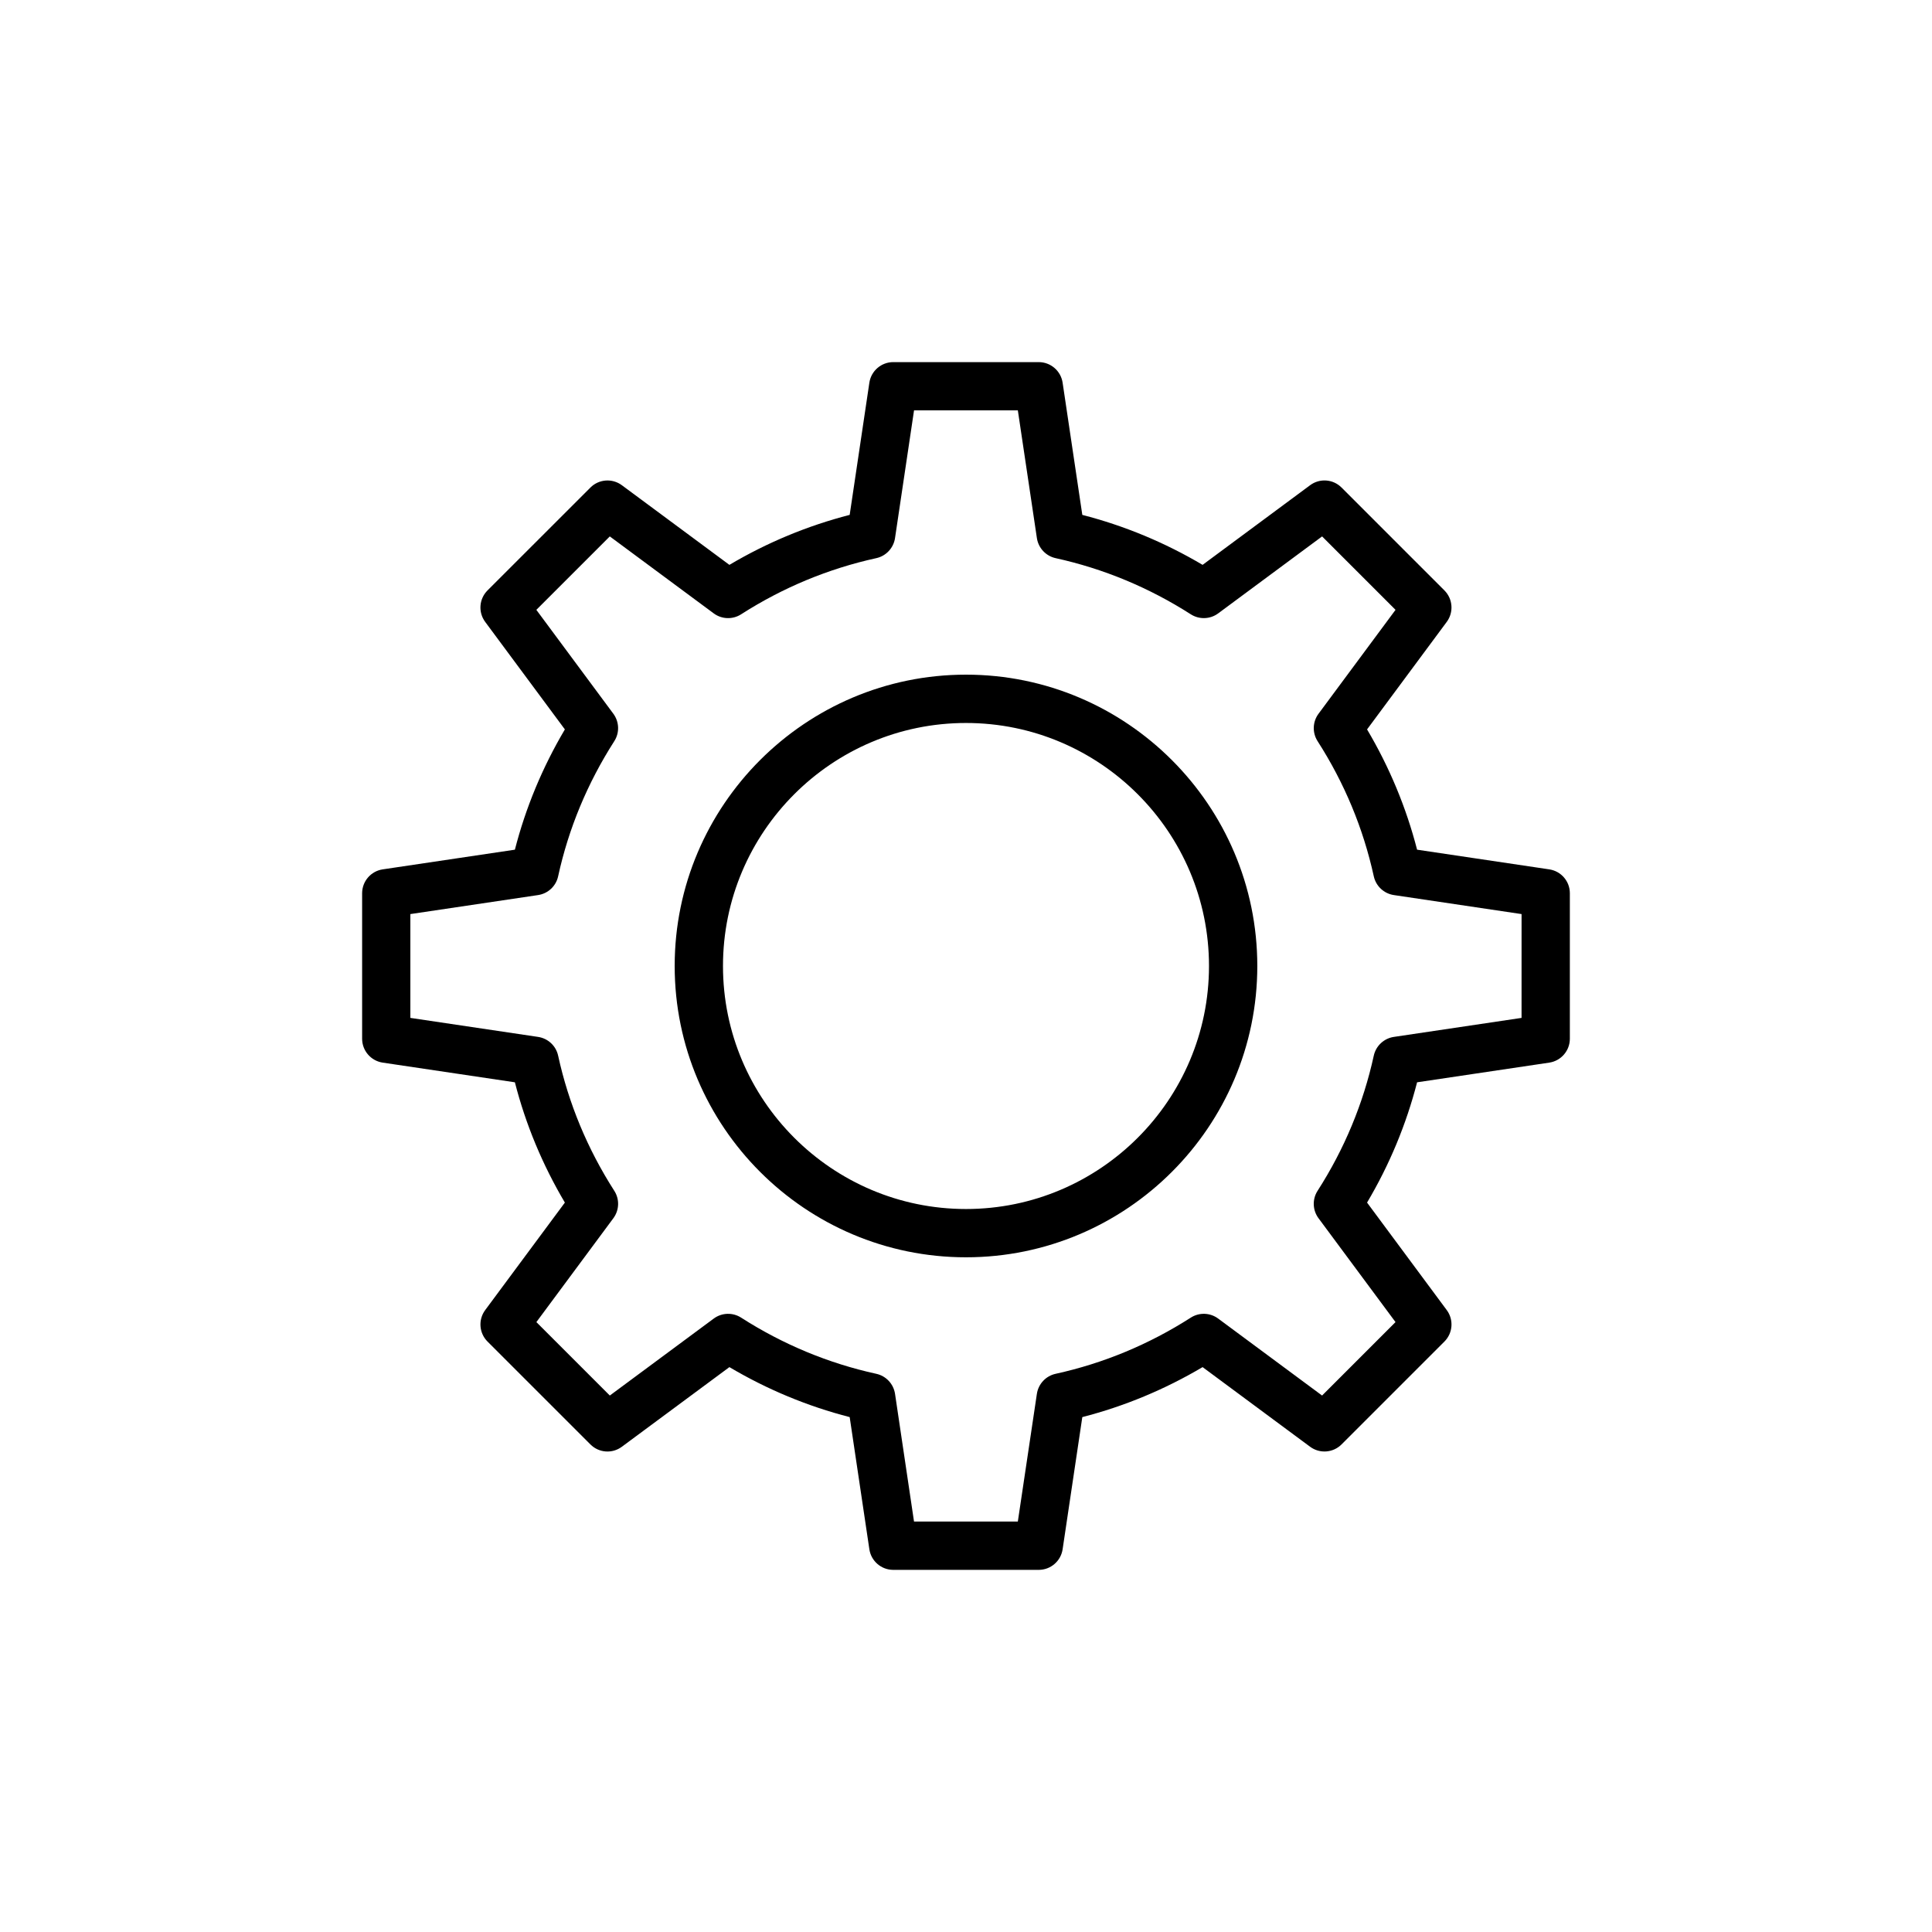
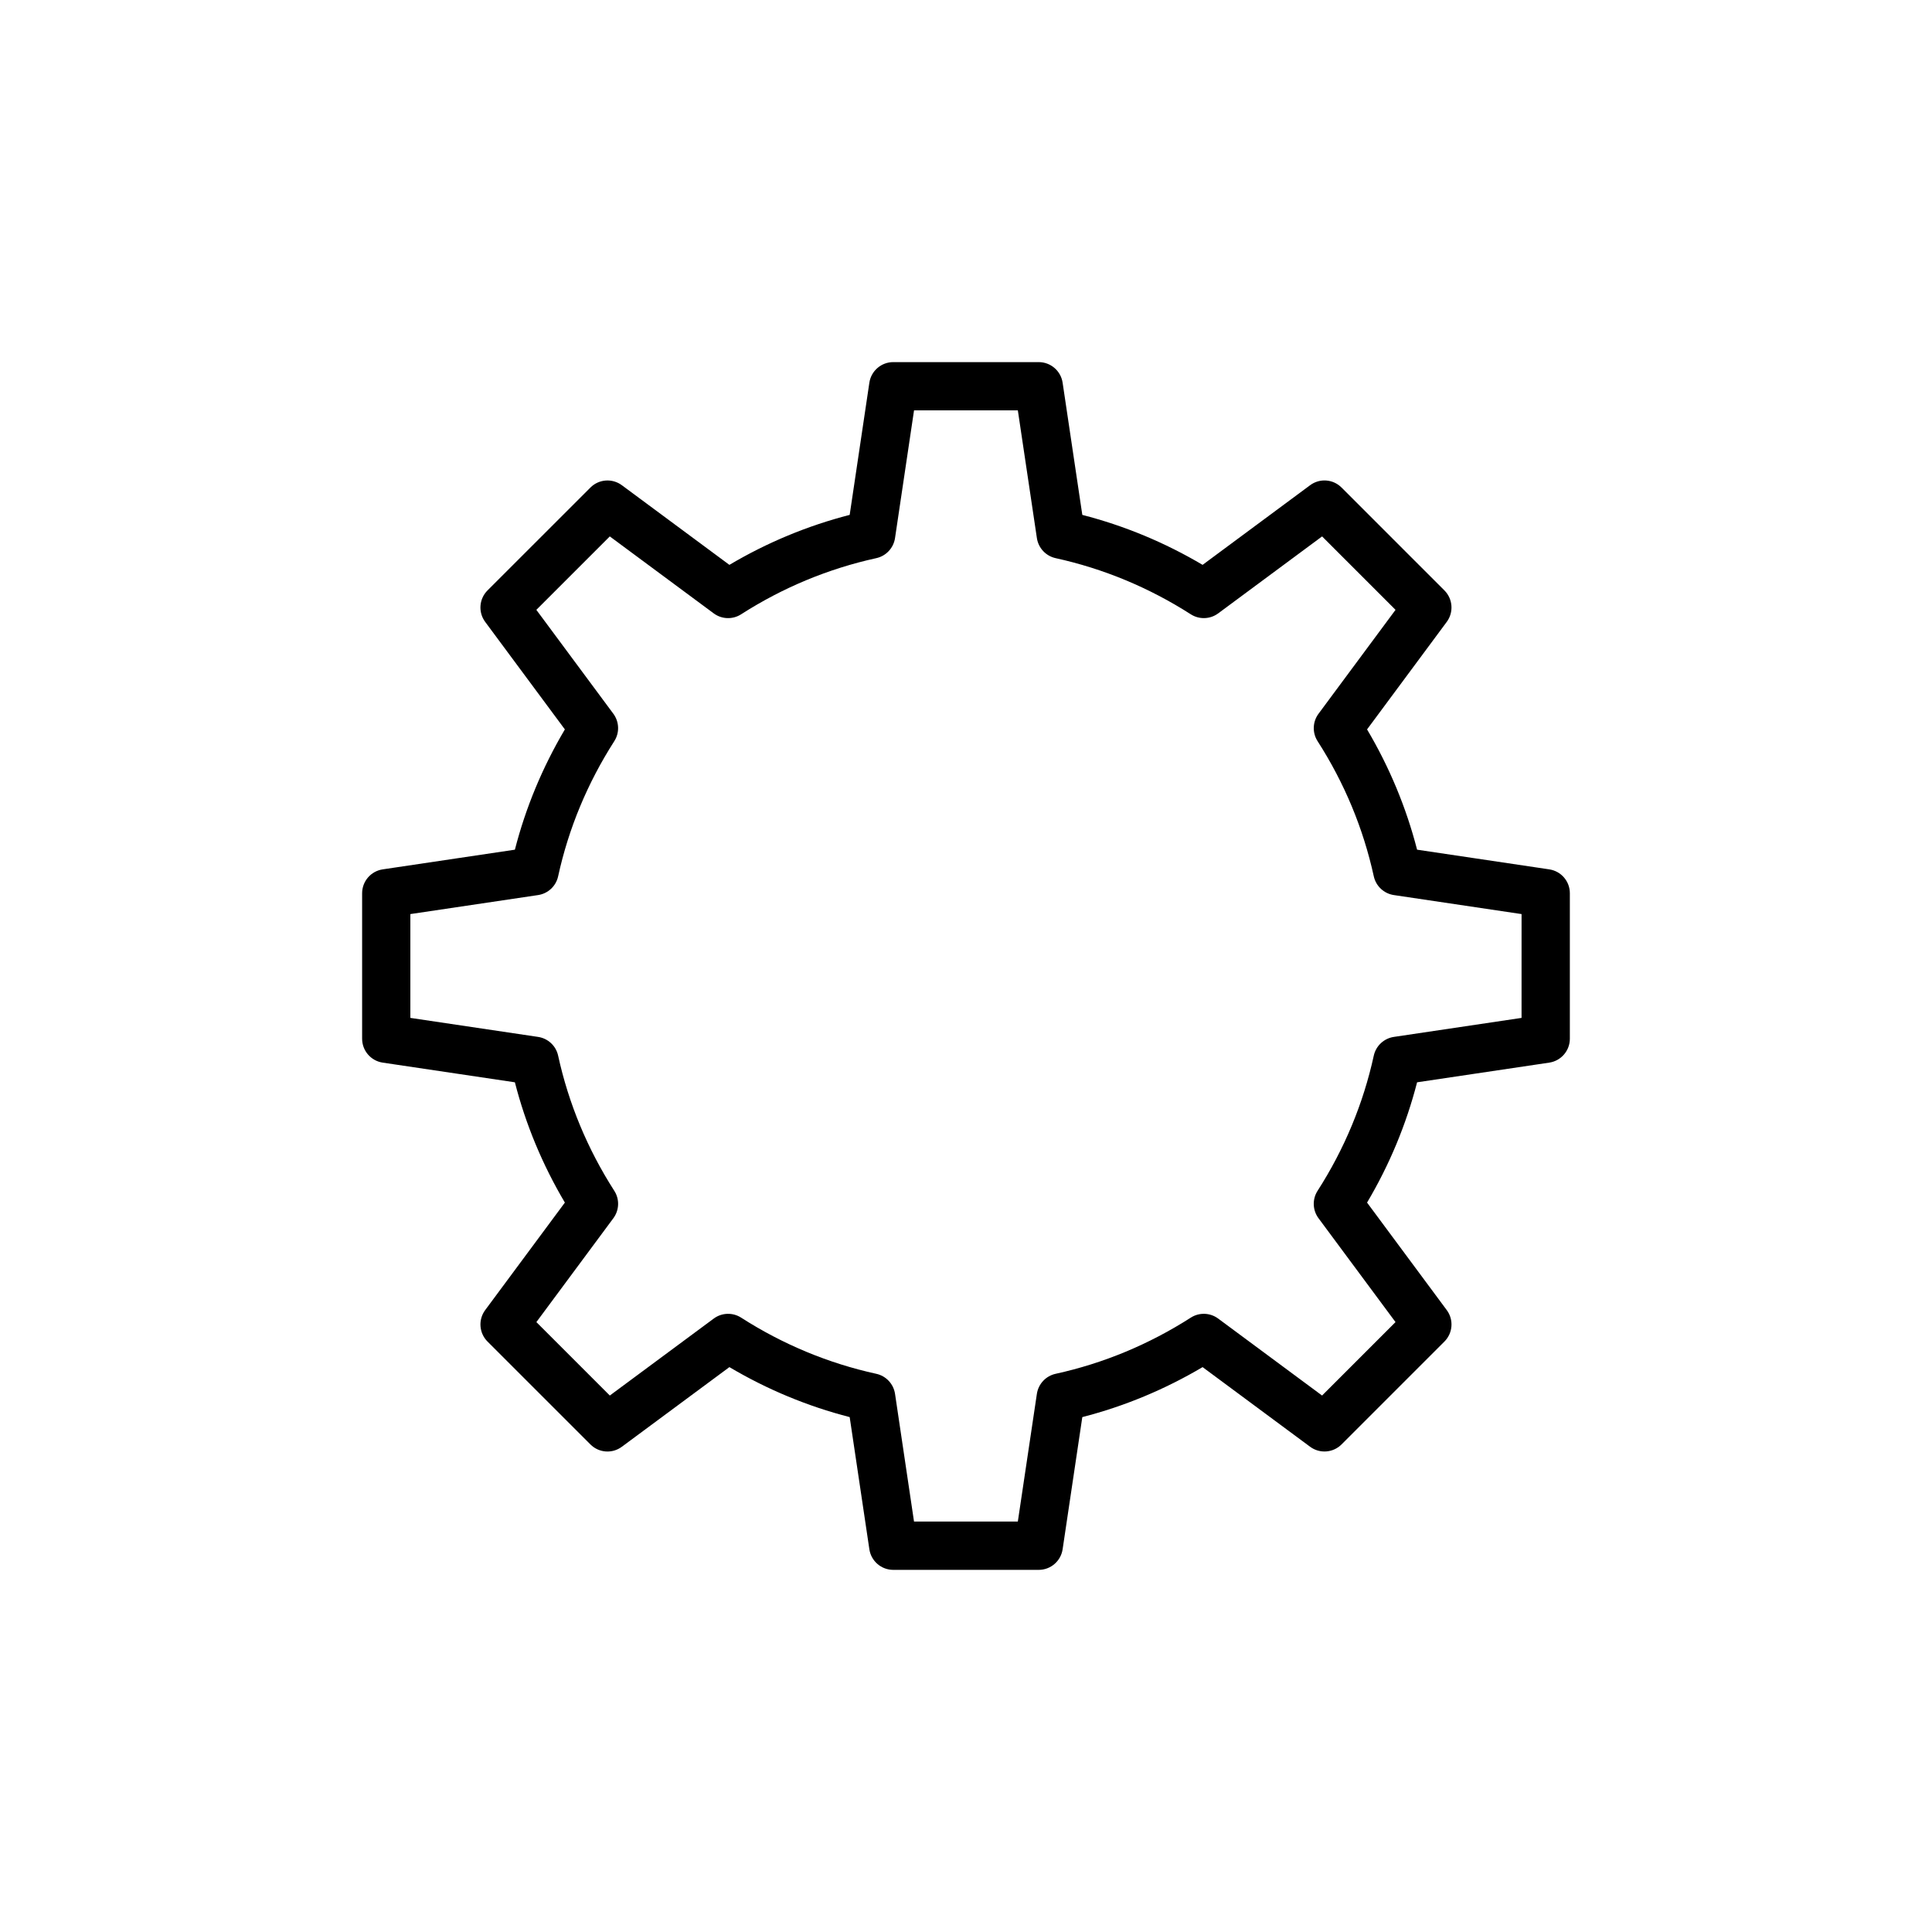
<svg xmlns="http://www.w3.org/2000/svg" fill="#000000" width="800px" height="800px" version="1.1" viewBox="144 144 512 512">
  <g>
-     <path d="m400 322.79c-42.57 0-77.203 34.633-77.203 77.203 0 42.57 34.633 77.203 77.203 77.203 42.566 0 77.199-34.633 77.199-77.203-0.004-42.57-34.637-77.203-77.199-77.203zm0 141.61c-35.516 0-64.402-28.887-64.402-64.402s28.887-64.402 64.402-64.402c35.508 0 64.395 28.887 64.395 64.402s-28.887 64.402-64.395 64.402z" />
    <path d="m554.57 374.39-35.027-5.215c-2.883-11.176-7.328-21.867-13.258-31.875l21.117-28.492c1.887-2.551 1.625-6.094-0.617-8.34l-27.262-27.262c-2.246-2.258-5.793-2.508-8.332-0.617l-28.492 21.105c-10.008-5.926-20.699-10.363-31.875-13.242l-5.219-35.031c-0.469-3.137-3.164-5.457-6.332-5.457h-38.551c-3.168 0-5.863 2.32-6.332 5.457l-5.215 35.027c-11.184 2.883-21.867 7.32-31.875 13.246l-28.5-21.105c-2.539-1.883-6.09-1.633-8.332 0.617l-27.27 27.262c-2.246 2.246-2.508 5.789-0.617 8.34l21.117 28.492c-5.938 10.035-10.383 20.723-13.246 31.875l-35.027 5.215c-3.137 0.469-5.457 3.164-5.457 6.332v38.551c0 3.168 2.32 5.863 5.457 6.332l35.027 5.215c2.863 11.164 7.309 21.848 13.246 31.875l-21.117 28.488c-1.887 2.551-1.625 6.094 0.617 8.34l27.27 27.262c2.246 2.258 5.789 2.508 8.332 0.617l28.5-21.105c10.016 5.934 20.703 10.371 31.875 13.246l5.215 35.027c0.469 3.137 3.164 5.457 6.332 5.457h38.551c3.168 0 5.863-2.32 6.332-5.457l5.219-35.027c11.172-2.875 21.859-7.32 31.875-13.246l28.492 21.105c2.543 1.887 6.094 1.625 8.332-0.617l27.262-27.262c2.246-2.246 2.508-5.789 0.617-8.34l-21.117-28.488c5.934-10.008 10.379-20.699 13.258-31.875l35.027-5.215c3.137-0.469 5.457-3.164 5.457-6.332v-38.551c0.004-3.172-2.316-5.863-5.457-6.332zm-7.344 39.363-33.852 5.039c-2.625 0.395-4.738 2.371-5.309 4.965-2.781 12.703-7.789 24.75-14.891 35.812-1.438 2.238-1.34 5.133 0.242 7.269l20.41 27.531-19.461 19.461-27.539-20.398c-2.133-1.582-5.027-1.676-7.258-0.242-11.078 7.09-23.129 12.102-35.82 14.883-2.594 0.57-4.57 2.68-4.965 5.309l-5.047 33.844h-27.512l-5.031-33.844c-0.395-2.625-2.371-4.738-4.965-5.309-12.695-2.781-24.742-7.789-35.82-14.883-2.227-1.434-5.125-1.34-7.258 0.242l-27.543 20.398-19.461-19.461 20.402-27.531c1.582-2.137 1.684-5.031 0.242-7.269-7.109-11.082-12.109-23.137-14.879-35.809-0.562-2.602-2.676-4.574-5.309-4.969l-33.852-5.039v-27.512l33.852-5.039c2.633-0.395 4.746-2.371 5.309-4.969 2.762-12.66 7.769-24.711 14.879-35.812 1.438-2.238 1.336-5.125-0.242-7.266l-20.41-27.539 19.465-19.461 27.543 20.398c2.133 1.582 5.031 1.676 7.258 0.242 11.066-7.09 23.117-12.09 35.82-14.879 2.594-0.57 4.57-2.684 4.965-5.309l5.039-33.852h27.512l5.047 33.852c0.395 2.625 2.371 4.738 4.965 5.309 12.703 2.789 24.75 7.797 35.82 14.879 2.231 1.43 5.125 1.336 7.258-0.242l27.539-20.398 19.461 19.461-20.41 27.539c-1.582 2.137-1.68 5.031-0.242 7.269 7.102 11.066 12.109 23.113 14.891 35.812 0.57 2.594 2.68 4.57 5.309 4.965l33.852 5.039z" />
  </g>
</svg>